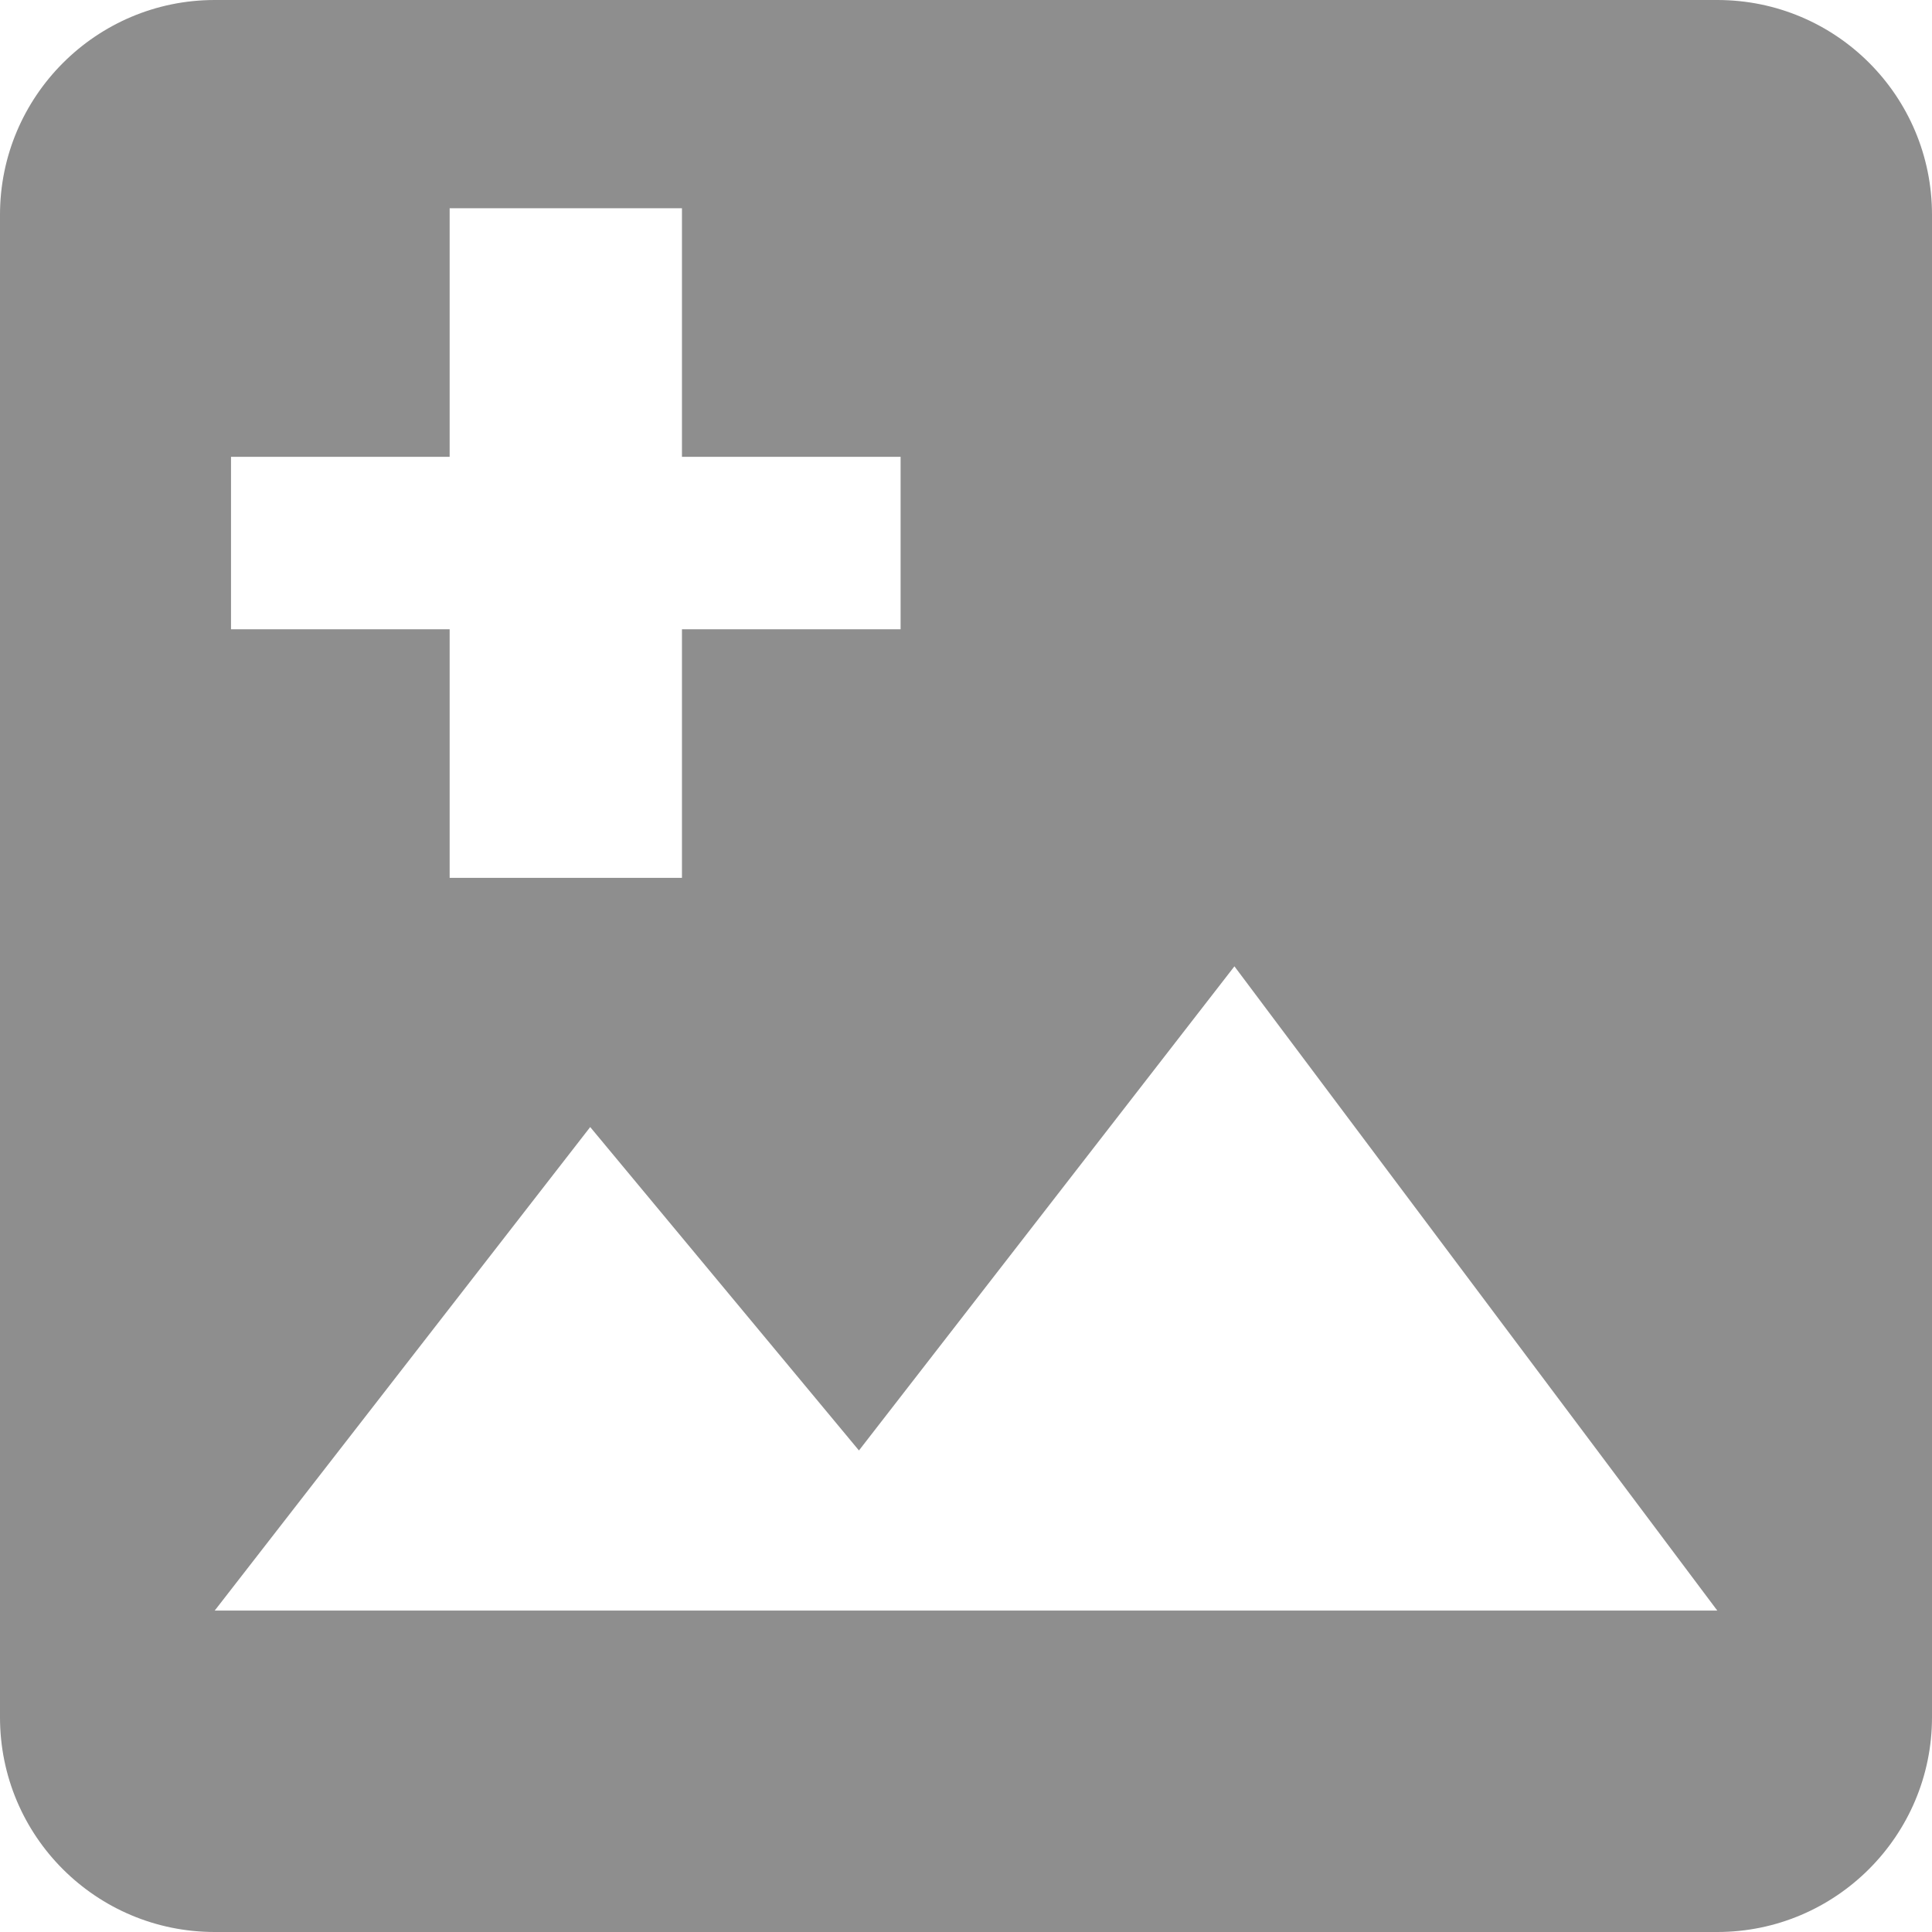
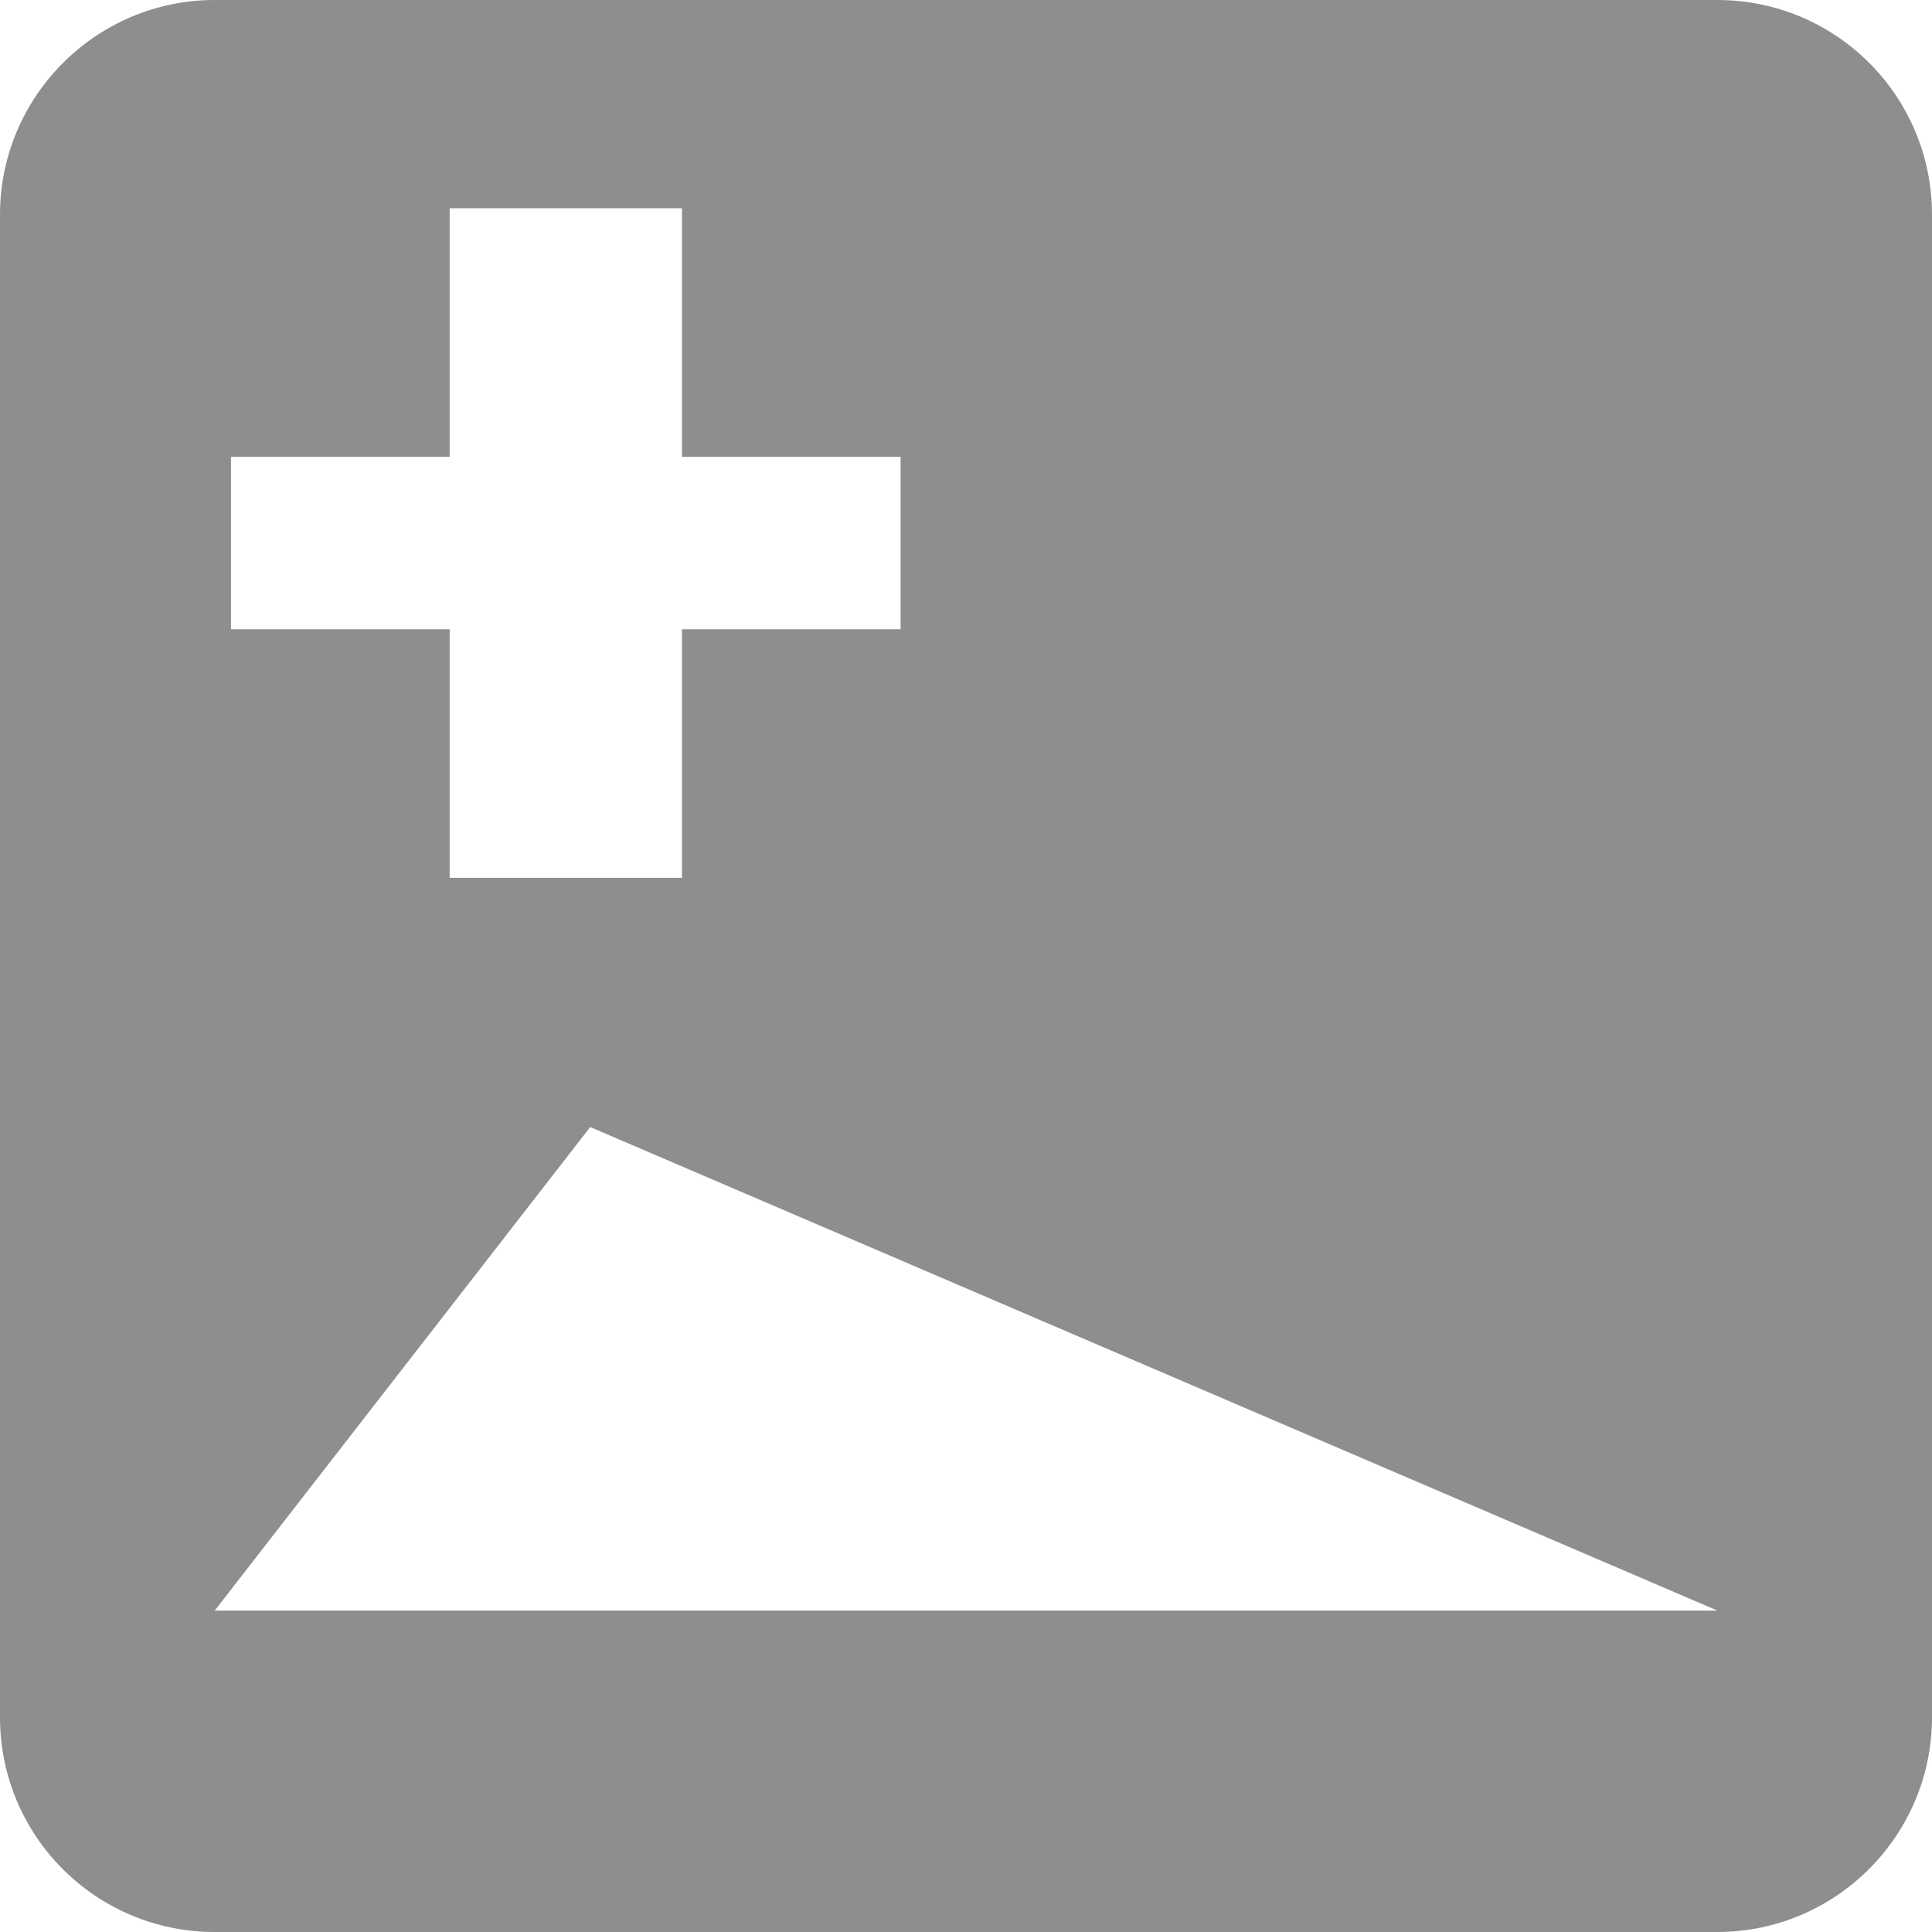
<svg xmlns="http://www.w3.org/2000/svg" id="Layer_2" data-name="Layer 2" viewBox="0 0 29.69 29.69">
  <defs>
    <style>
      .cls-1 {
        fill: #8e8e8e;
      }
    </style>
  </defs>
  <g id="Layer_1-2" data-name="Layer 1">
-     <path id="Subtraction_1" data-name="Subtraction 1" class="cls-1" d="M26.39,29.69H3.3C1.48,29.69,0,28.22,0,26.39V3.3C0,1.48,1.48,0,3.3,0h0s23.09,0,23.09,0C28.22,0,29.69,1.48,29.69,3.3v23.09c0,1.82-1.48,3.3-3.3,3.3h0ZM9.07,17.32l-5.77,7.43h23.09l-7.42-9.9-5.77,7.44-4.13-4.97ZM3.55,7.02v2.65h3.36v3.82h3.57v-3.82h3.36v-2.65h-3.36v-3.82h-3.57v3.82h-3.36Z" />
+     <path id="Subtraction_1" data-name="Subtraction 1" class="cls-1" d="M26.39,29.69H3.3C1.48,29.69,0,28.22,0,26.39V3.3C0,1.48,1.48,0,3.3,0h0s23.09,0,23.09,0C28.22,0,29.69,1.48,29.69,3.3v23.09c0,1.82-1.48,3.3-3.3,3.3h0ZM9.07,17.32l-5.77,7.43h23.09ZM3.55,7.02v2.65h3.36v3.82h3.57v-3.82h3.36v-2.65h-3.36v-3.82h-3.57v3.82h-3.36Z" />
  </g>
</svg>